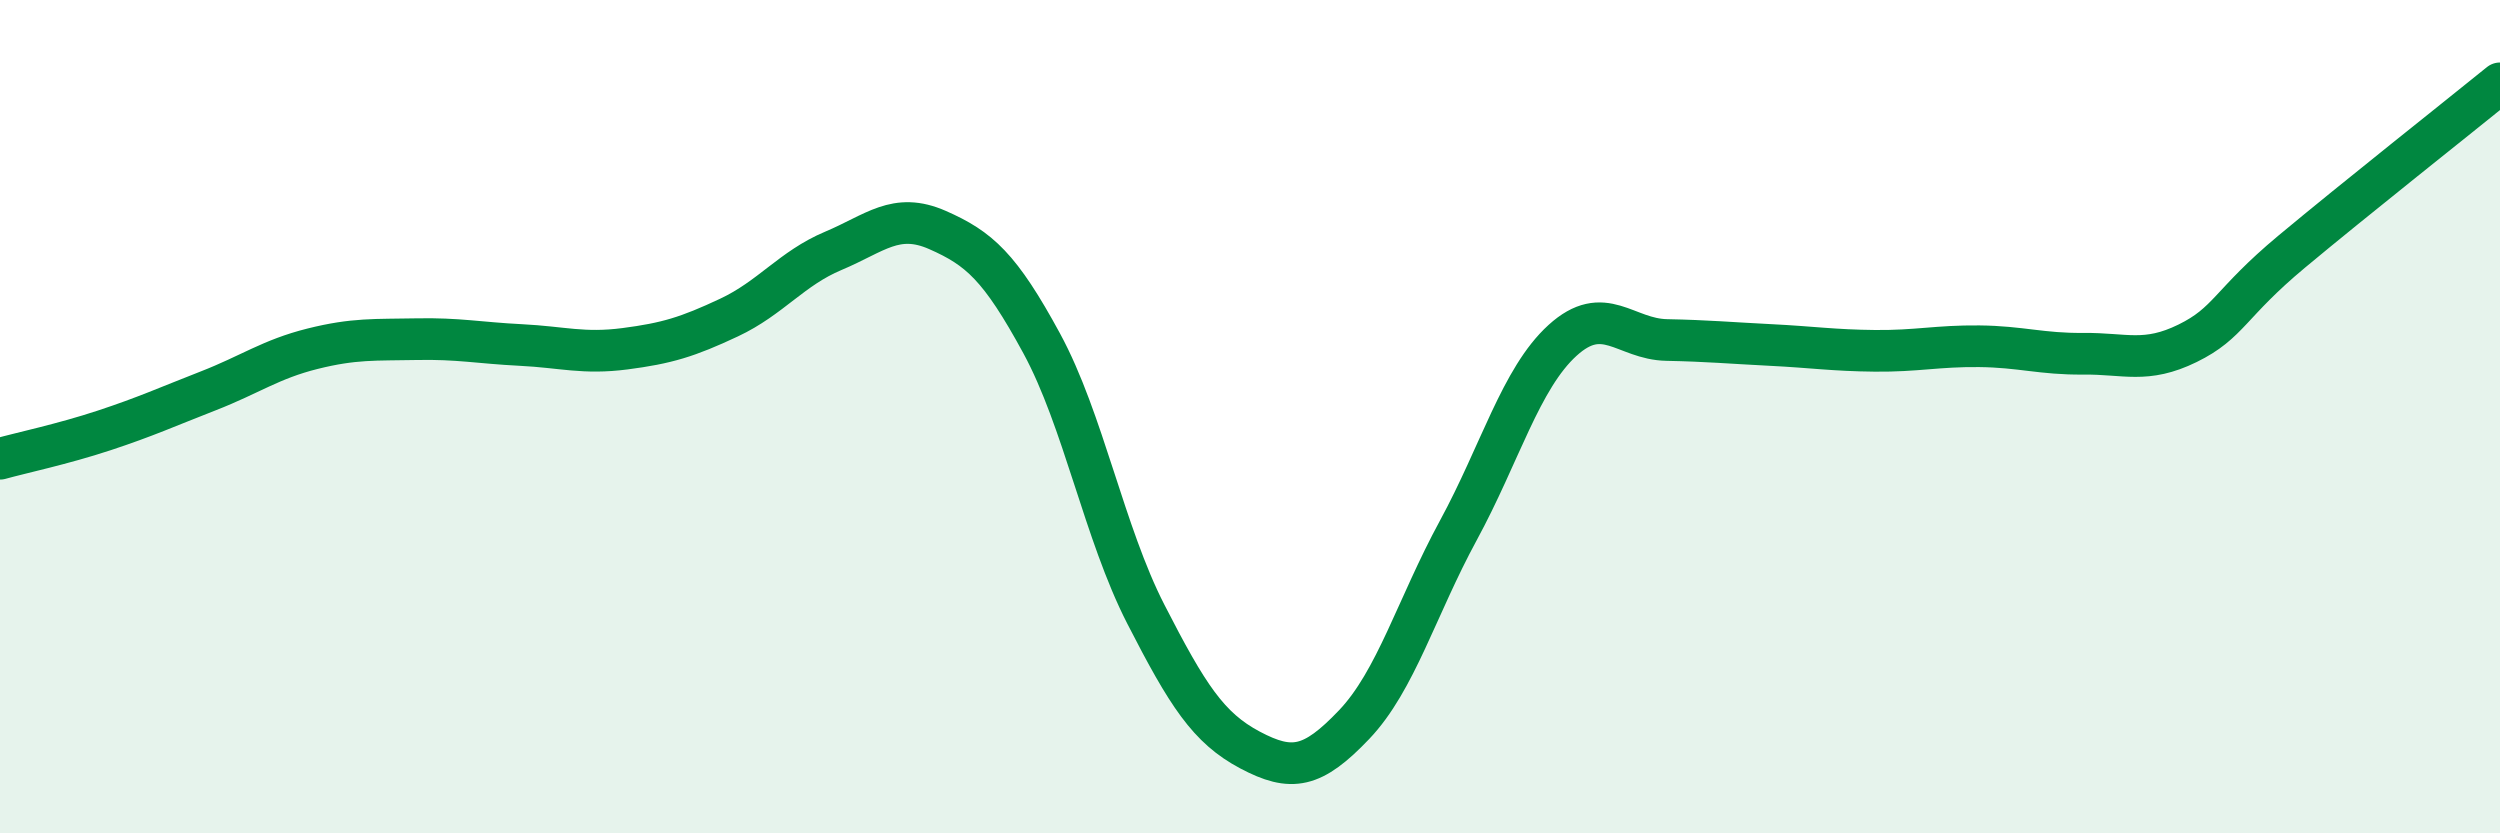
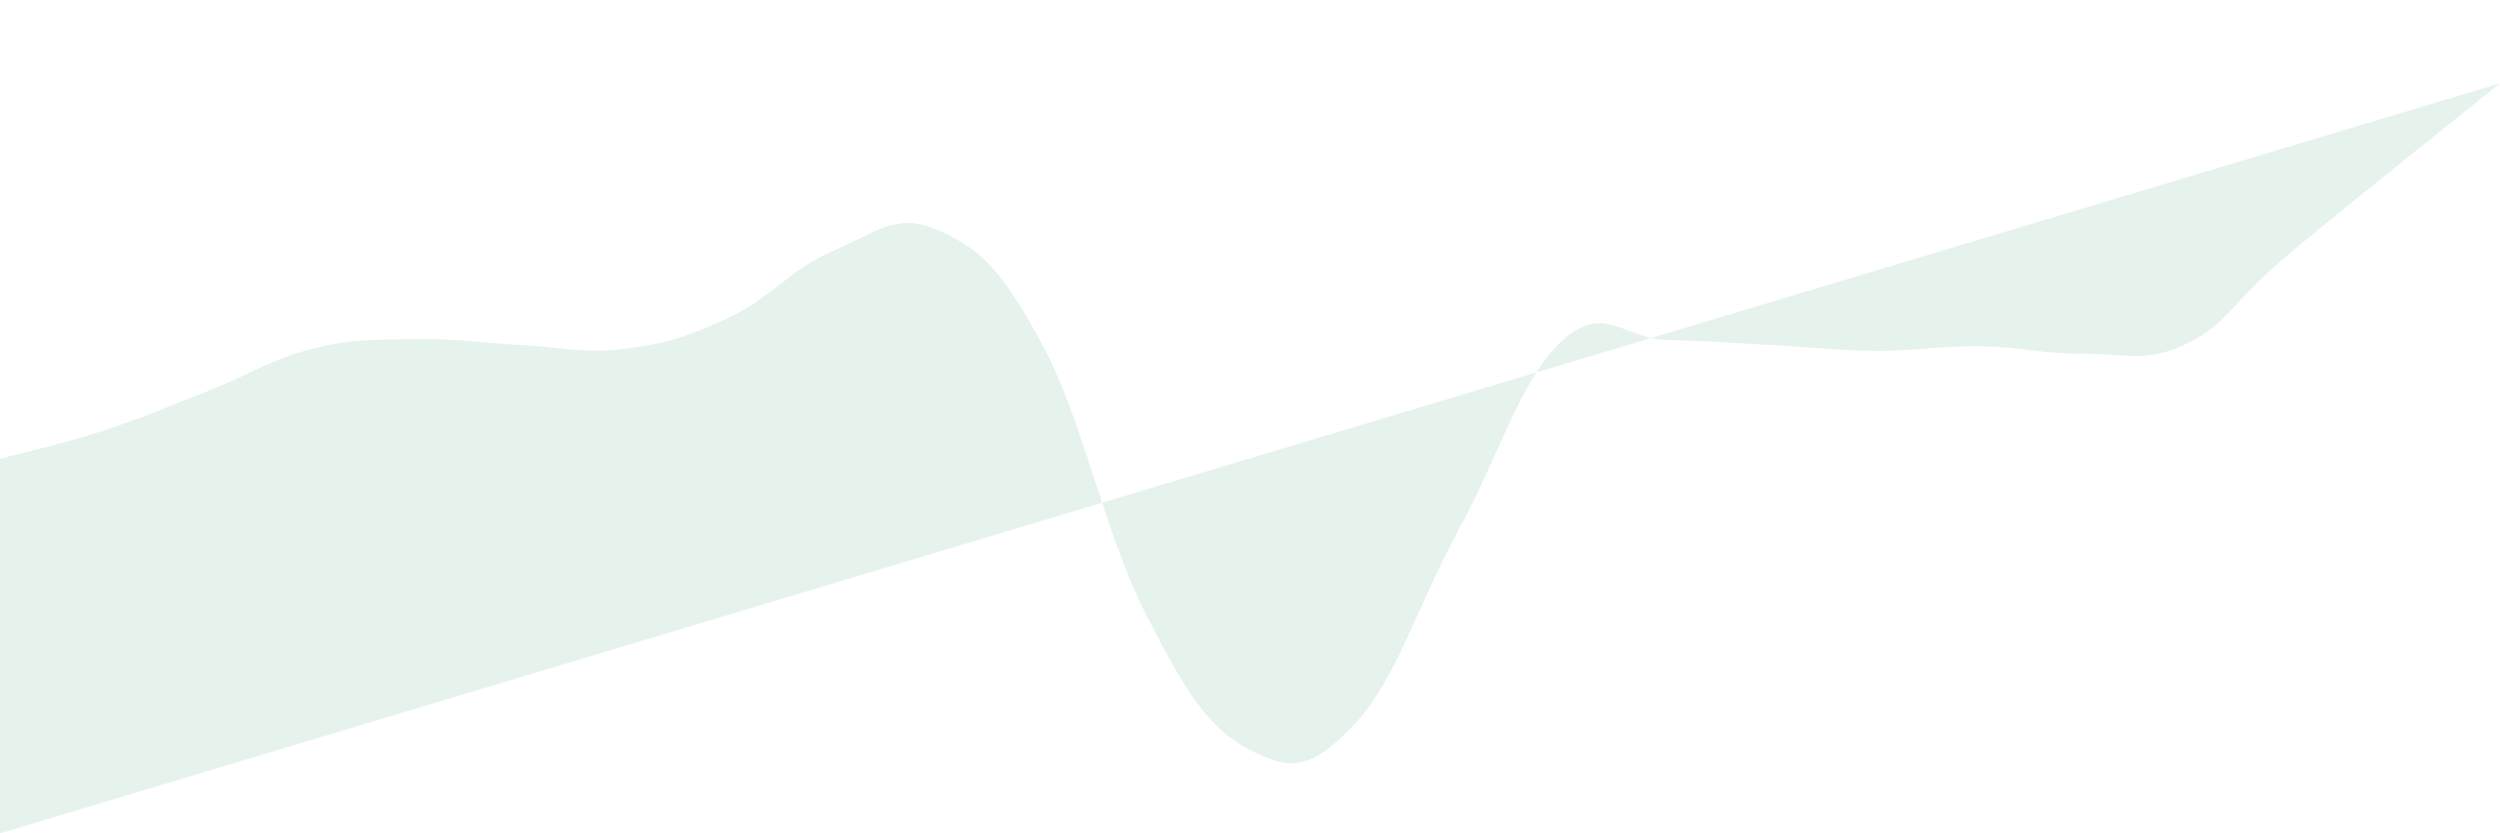
<svg xmlns="http://www.w3.org/2000/svg" width="60" height="20" viewBox="0 0 60 20">
-   <path d="M 0,11.01 C 0.5,10.87 1.5,10.66 2.5,10.33 C 3.5,10 4,9.77 5,9.38 C 6,8.99 6.5,8.62 7.5,8.37 C 8.5,8.12 9,8.16 10,8.14 C 11,8.12 11.5,8.23 12.5,8.28 C 13.5,8.33 14,8.5 15,8.37 C 16,8.24 16.5,8.09 17.5,7.62 C 18.5,7.15 19,6.44 20,6.02 C 21,5.6 21.5,5.08 22.5,5.52 C 23.5,5.96 24,6.4 25,8.24 C 26,10.08 26.5,12.79 27.5,14.74 C 28.5,16.69 29,17.47 30,18 C 31,18.53 31.5,18.44 32.5,17.39 C 33.5,16.34 34,14.57 35,12.73 C 36,10.89 36.5,9.08 37.5,8.17 C 38.5,7.26 39,8.14 40,8.16 C 41,8.18 41.5,8.23 42.5,8.28 C 43.5,8.33 44,8.41 45,8.42 C 46,8.43 46.5,8.3 47.5,8.31 C 48.5,8.32 49,8.5 50,8.49 C 51,8.48 51.5,8.73 52.5,8.24 C 53.5,7.75 53.5,7.29 55,6.04 C 56.5,4.79 59,2.81 60,2L60 20L0 20Z" fill="#008740" opacity="0.1" stroke-linecap="round" stroke-linejoin="round" />
-   <path d="M 0,11.01 C 0.5,10.87 1.5,10.66 2.5,10.33 C 3.5,10 4,9.77 5,9.38 C 6,8.99 6.5,8.62 7.5,8.37 C 8.5,8.12 9,8.16 10,8.14 C 11,8.12 11.5,8.23 12.5,8.28 C 13.5,8.33 14,8.5 15,8.37 C 16,8.24 16.5,8.09 17.5,7.62 C 18.5,7.15 19,6.44 20,6.02 C 21,5.6 21.5,5.08 22.5,5.52 C 23.5,5.96 24,6.4 25,8.24 C 26,10.08 26.5,12.79 27.5,14.74 C 28.5,16.69 29,17.47 30,18 C 31,18.53 31.5,18.44 32.5,17.39 C 33.5,16.34 34,14.57 35,12.73 C 36,10.89 36.5,9.08 37.5,8.17 C 38.5,7.26 39,8.14 40,8.16 C 41,8.18 41.5,8.23 42.5,8.28 C 43.5,8.33 44,8.41 45,8.42 C 46,8.43 46.5,8.3 47.5,8.31 C 48.5,8.32 49,8.5 50,8.49 C 51,8.48 51.5,8.73 52.5,8.24 C 53.5,7.75 53.5,7.29 55,6.04 C 56.5,4.79 59,2.81 60,2" stroke="#008740" stroke-width="1" fill="none" stroke-linecap="round" stroke-linejoin="round" />
+   <path d="M 0,11.01 C 0.5,10.87 1.5,10.66 2.5,10.33 C 3.5,10 4,9.77 5,9.38 C 6,8.99 6.5,8.62 7.5,8.37 C 8.5,8.12 9,8.16 10,8.14 C 11,8.12 11.5,8.23 12.5,8.28 C 13.5,8.33 14,8.5 15,8.37 C 16,8.24 16.5,8.09 17.5,7.62 C 18.5,7.15 19,6.44 20,6.02 C 21,5.6 21.5,5.08 22.5,5.52 C 23.5,5.96 24,6.4 25,8.24 C 26,10.08 26.5,12.79 27.5,14.74 C 28.5,16.69 29,17.47 30,18 C 31,18.53 31.5,18.44 32.5,17.39 C 33.5,16.34 34,14.57 35,12.73 C 36,10.89 36.5,9.08 37.5,8.17 C 38.5,7.26 39,8.14 40,8.16 C 41,8.18 41.5,8.23 42.5,8.28 C 43.5,8.33 44,8.41 45,8.42 C 46,8.43 46.5,8.3 47.5,8.31 C 48.5,8.32 49,8.5 50,8.49 C 51,8.48 51.5,8.73 52.5,8.24 C 53.5,7.75 53.5,7.29 55,6.04 C 56.5,4.79 59,2.81 60,2L0 20Z" fill="#008740" opacity="0.1" stroke-linecap="round" stroke-linejoin="round" />
</svg>